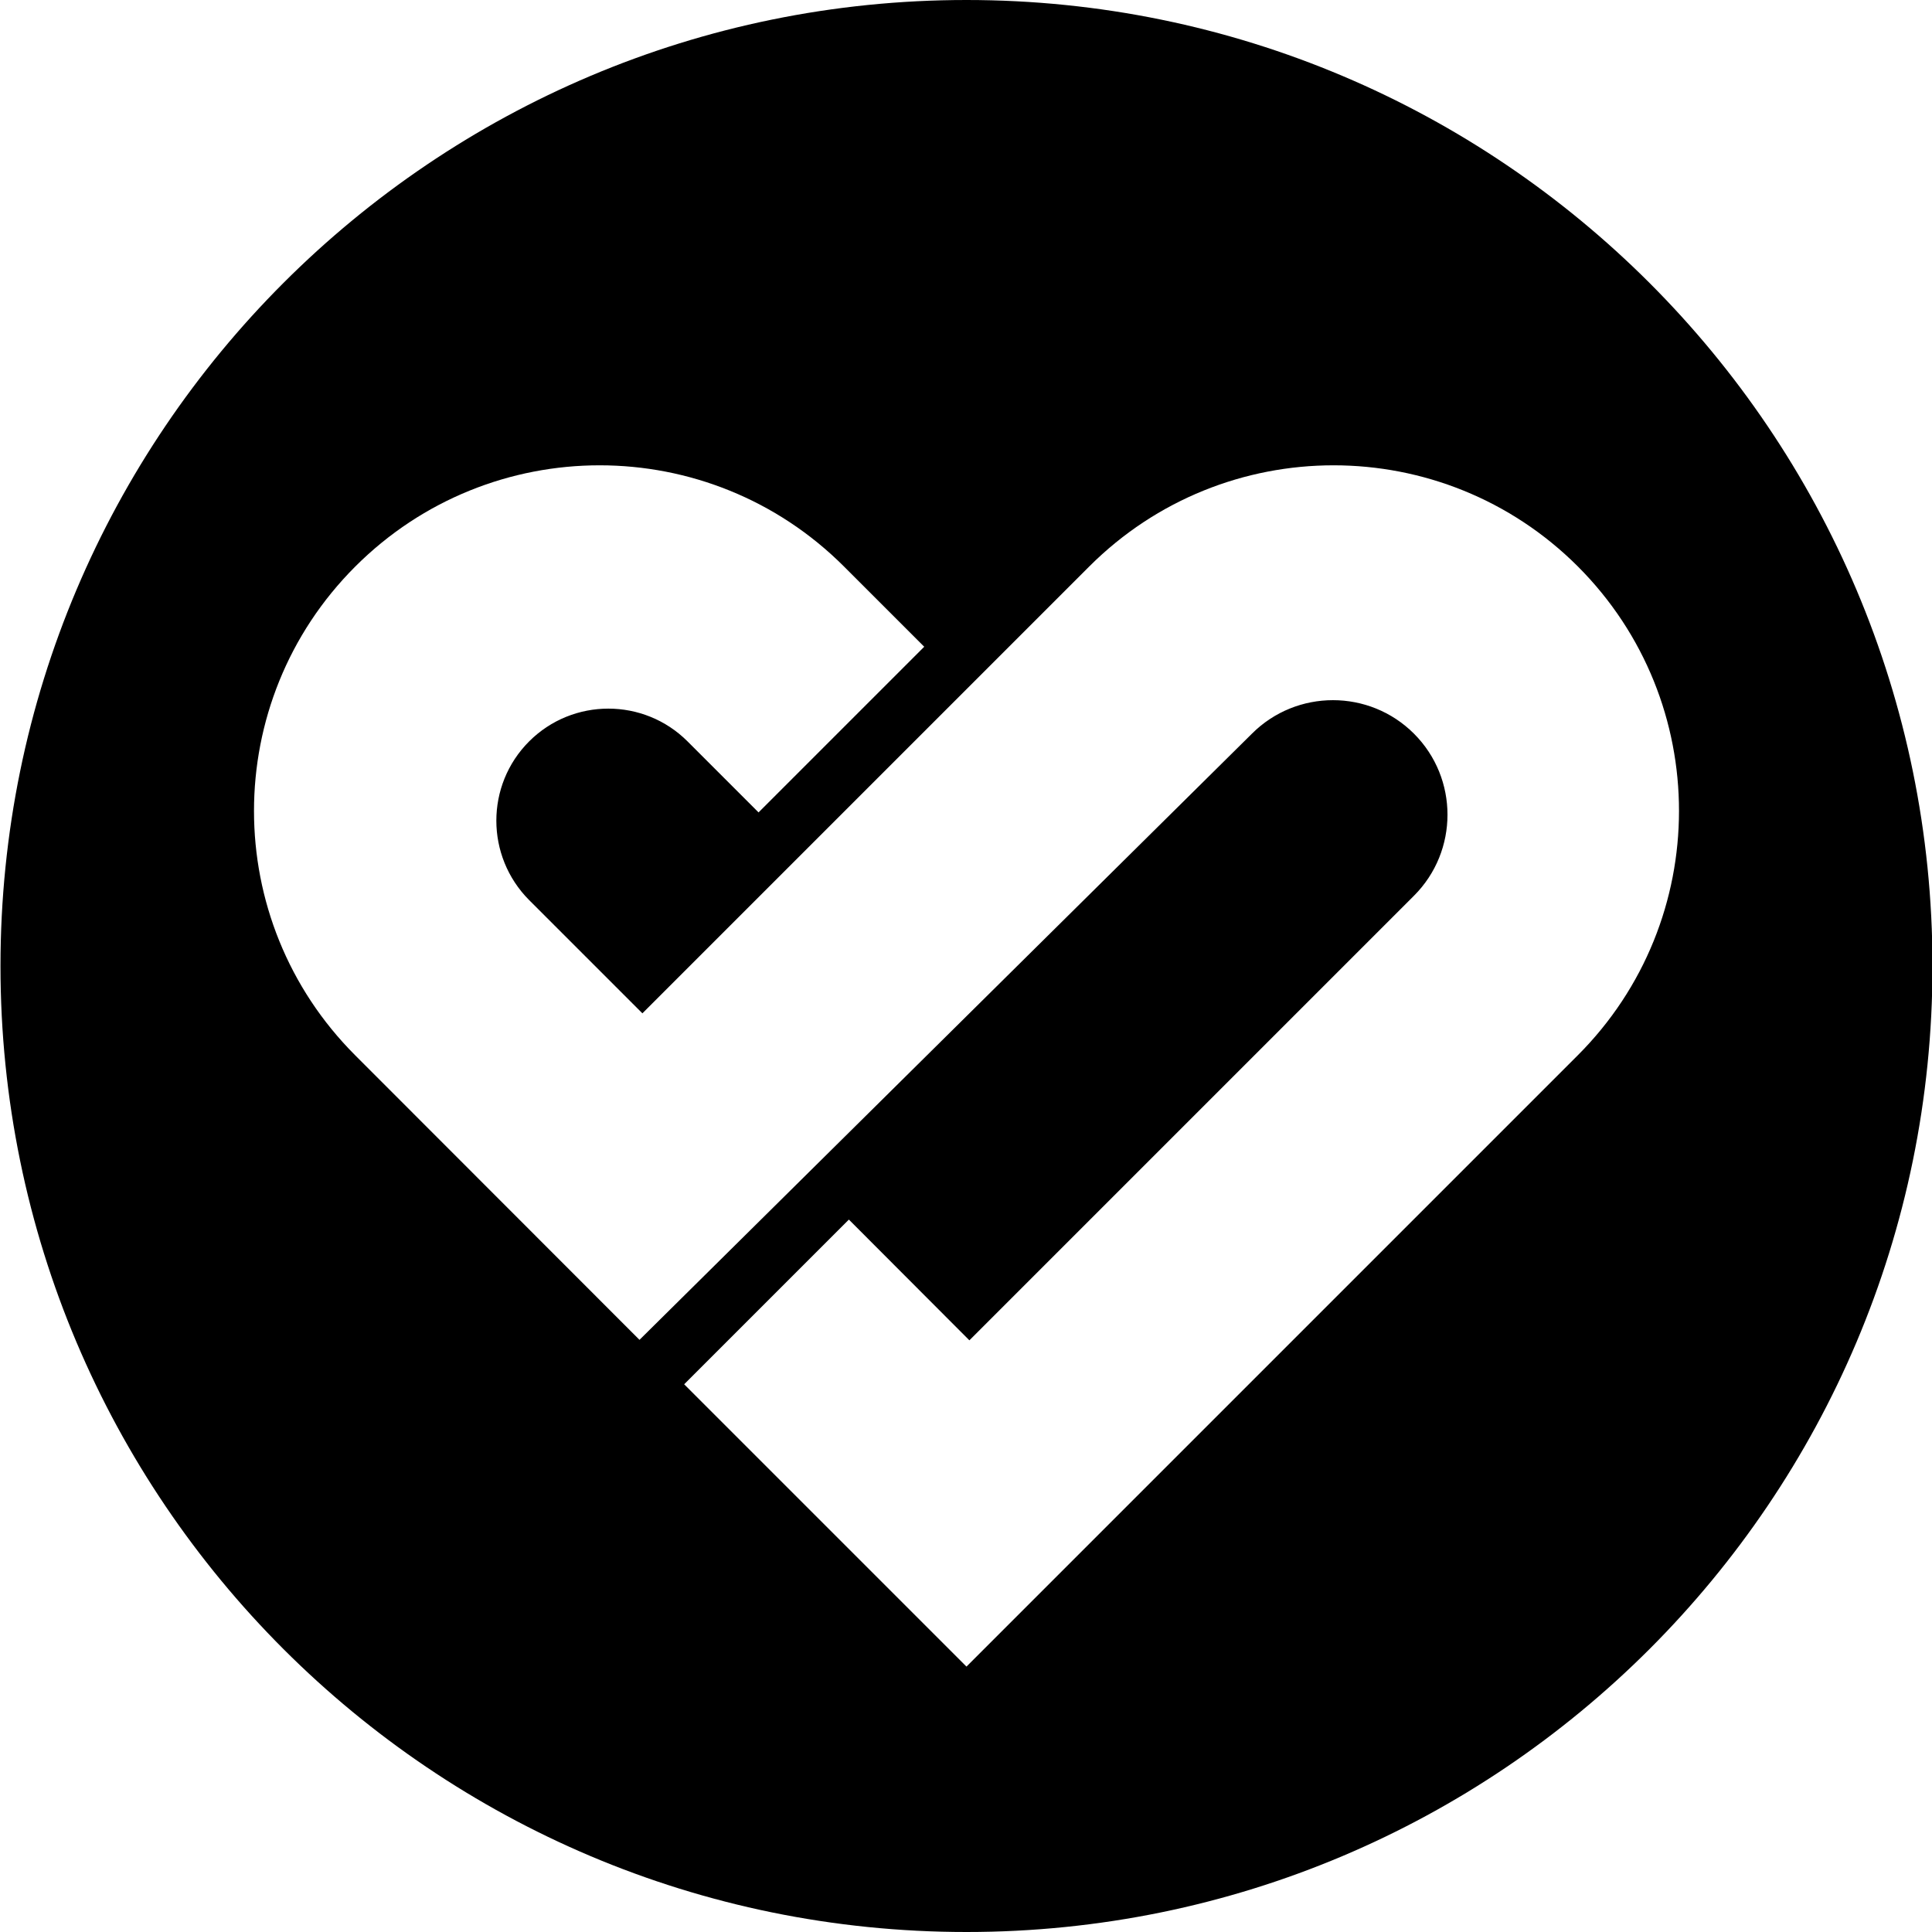
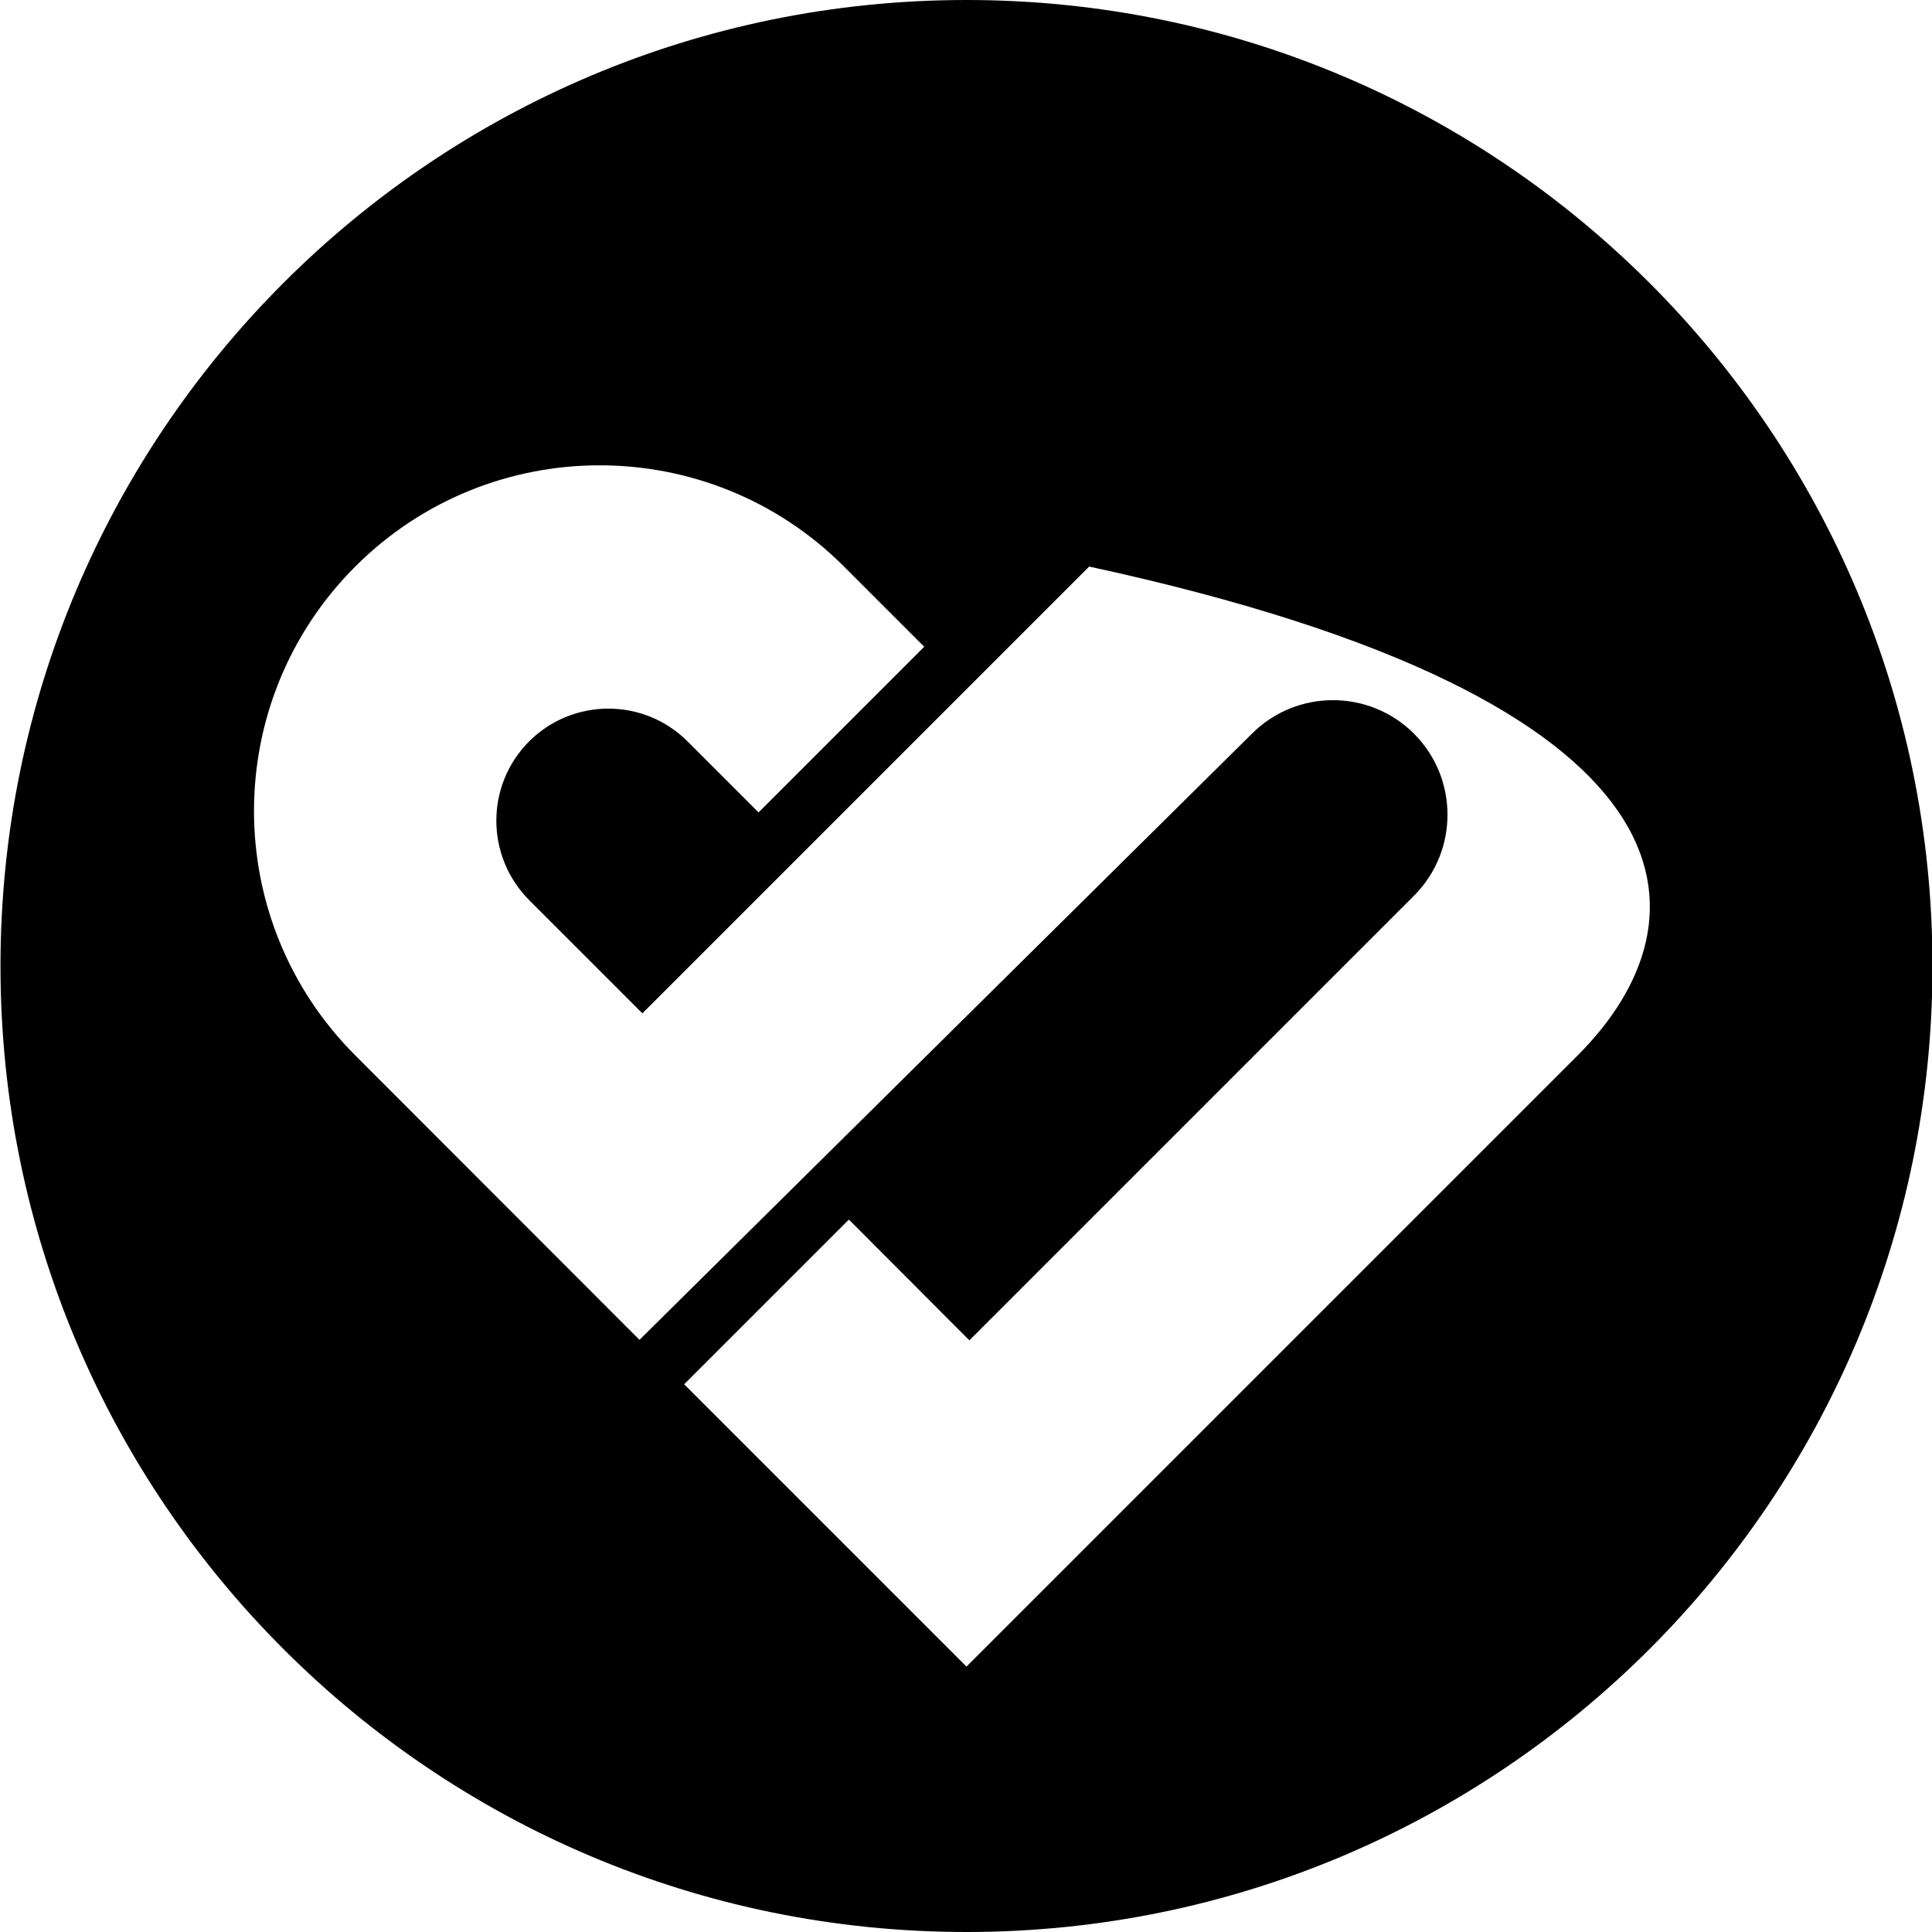
<svg xmlns="http://www.w3.org/2000/svg" version="1.1" id="Layer_1" x="0px" y="0px" viewBox="0 0 800 800" style="enable-background:new 0 0 800 800;" xml:space="preserve">
-   <path d="M400.2,0C179.3,0,0.2,179.1,0.2,400s179.1,400,400,400s400-179.1,400-400S621.1,0,400.2,0z M653.3,437L400.2,690.1  L283.3,573.2l68.2-68.2l49.9,50l184.1-184.1c18.5-18.5,18.5-48.6,0-67.1c-18.5-18.5-48.6-18.5-67.1,0l-253.6,251L147.1,437  c-55.9-55.9-55.9-146.5,0-202.4c55.9-55.9,146.5-55.9,202.4,0l33.2,33.2l-68.6,68.6L284.7,307c-18.1-18.1-47.5-18.1-65.6,0  c-18.1,18.1-18.1,47.5,0,65.7l46.9,46.9l185-185c55.9-55.9,146.5-55.9,202.4,0C709.2,290.5,709.2,381.1,653.3,437z" />
+   <path d="M400.2,0C179.3,0,0.2,179.1,0.2,400s179.1,400,400,400s400-179.1,400-400S621.1,0,400.2,0z M653.3,437L400.2,690.1  L283.3,573.2l68.2-68.2l49.9,50l184.1-184.1c18.5-18.5,18.5-48.6,0-67.1c-18.5-18.5-48.6-18.5-67.1,0l-253.6,251L147.1,437  c-55.9-55.9-55.9-146.5,0-202.4c55.9-55.9,146.5-55.9,202.4,0l33.2,33.2l-68.6,68.6L284.7,307c-18.1-18.1-47.5-18.1-65.6,0  c-18.1,18.1-18.1,47.5,0,65.7l46.9,46.9l185-185C709.2,290.5,709.2,381.1,653.3,437z" />
</svg>